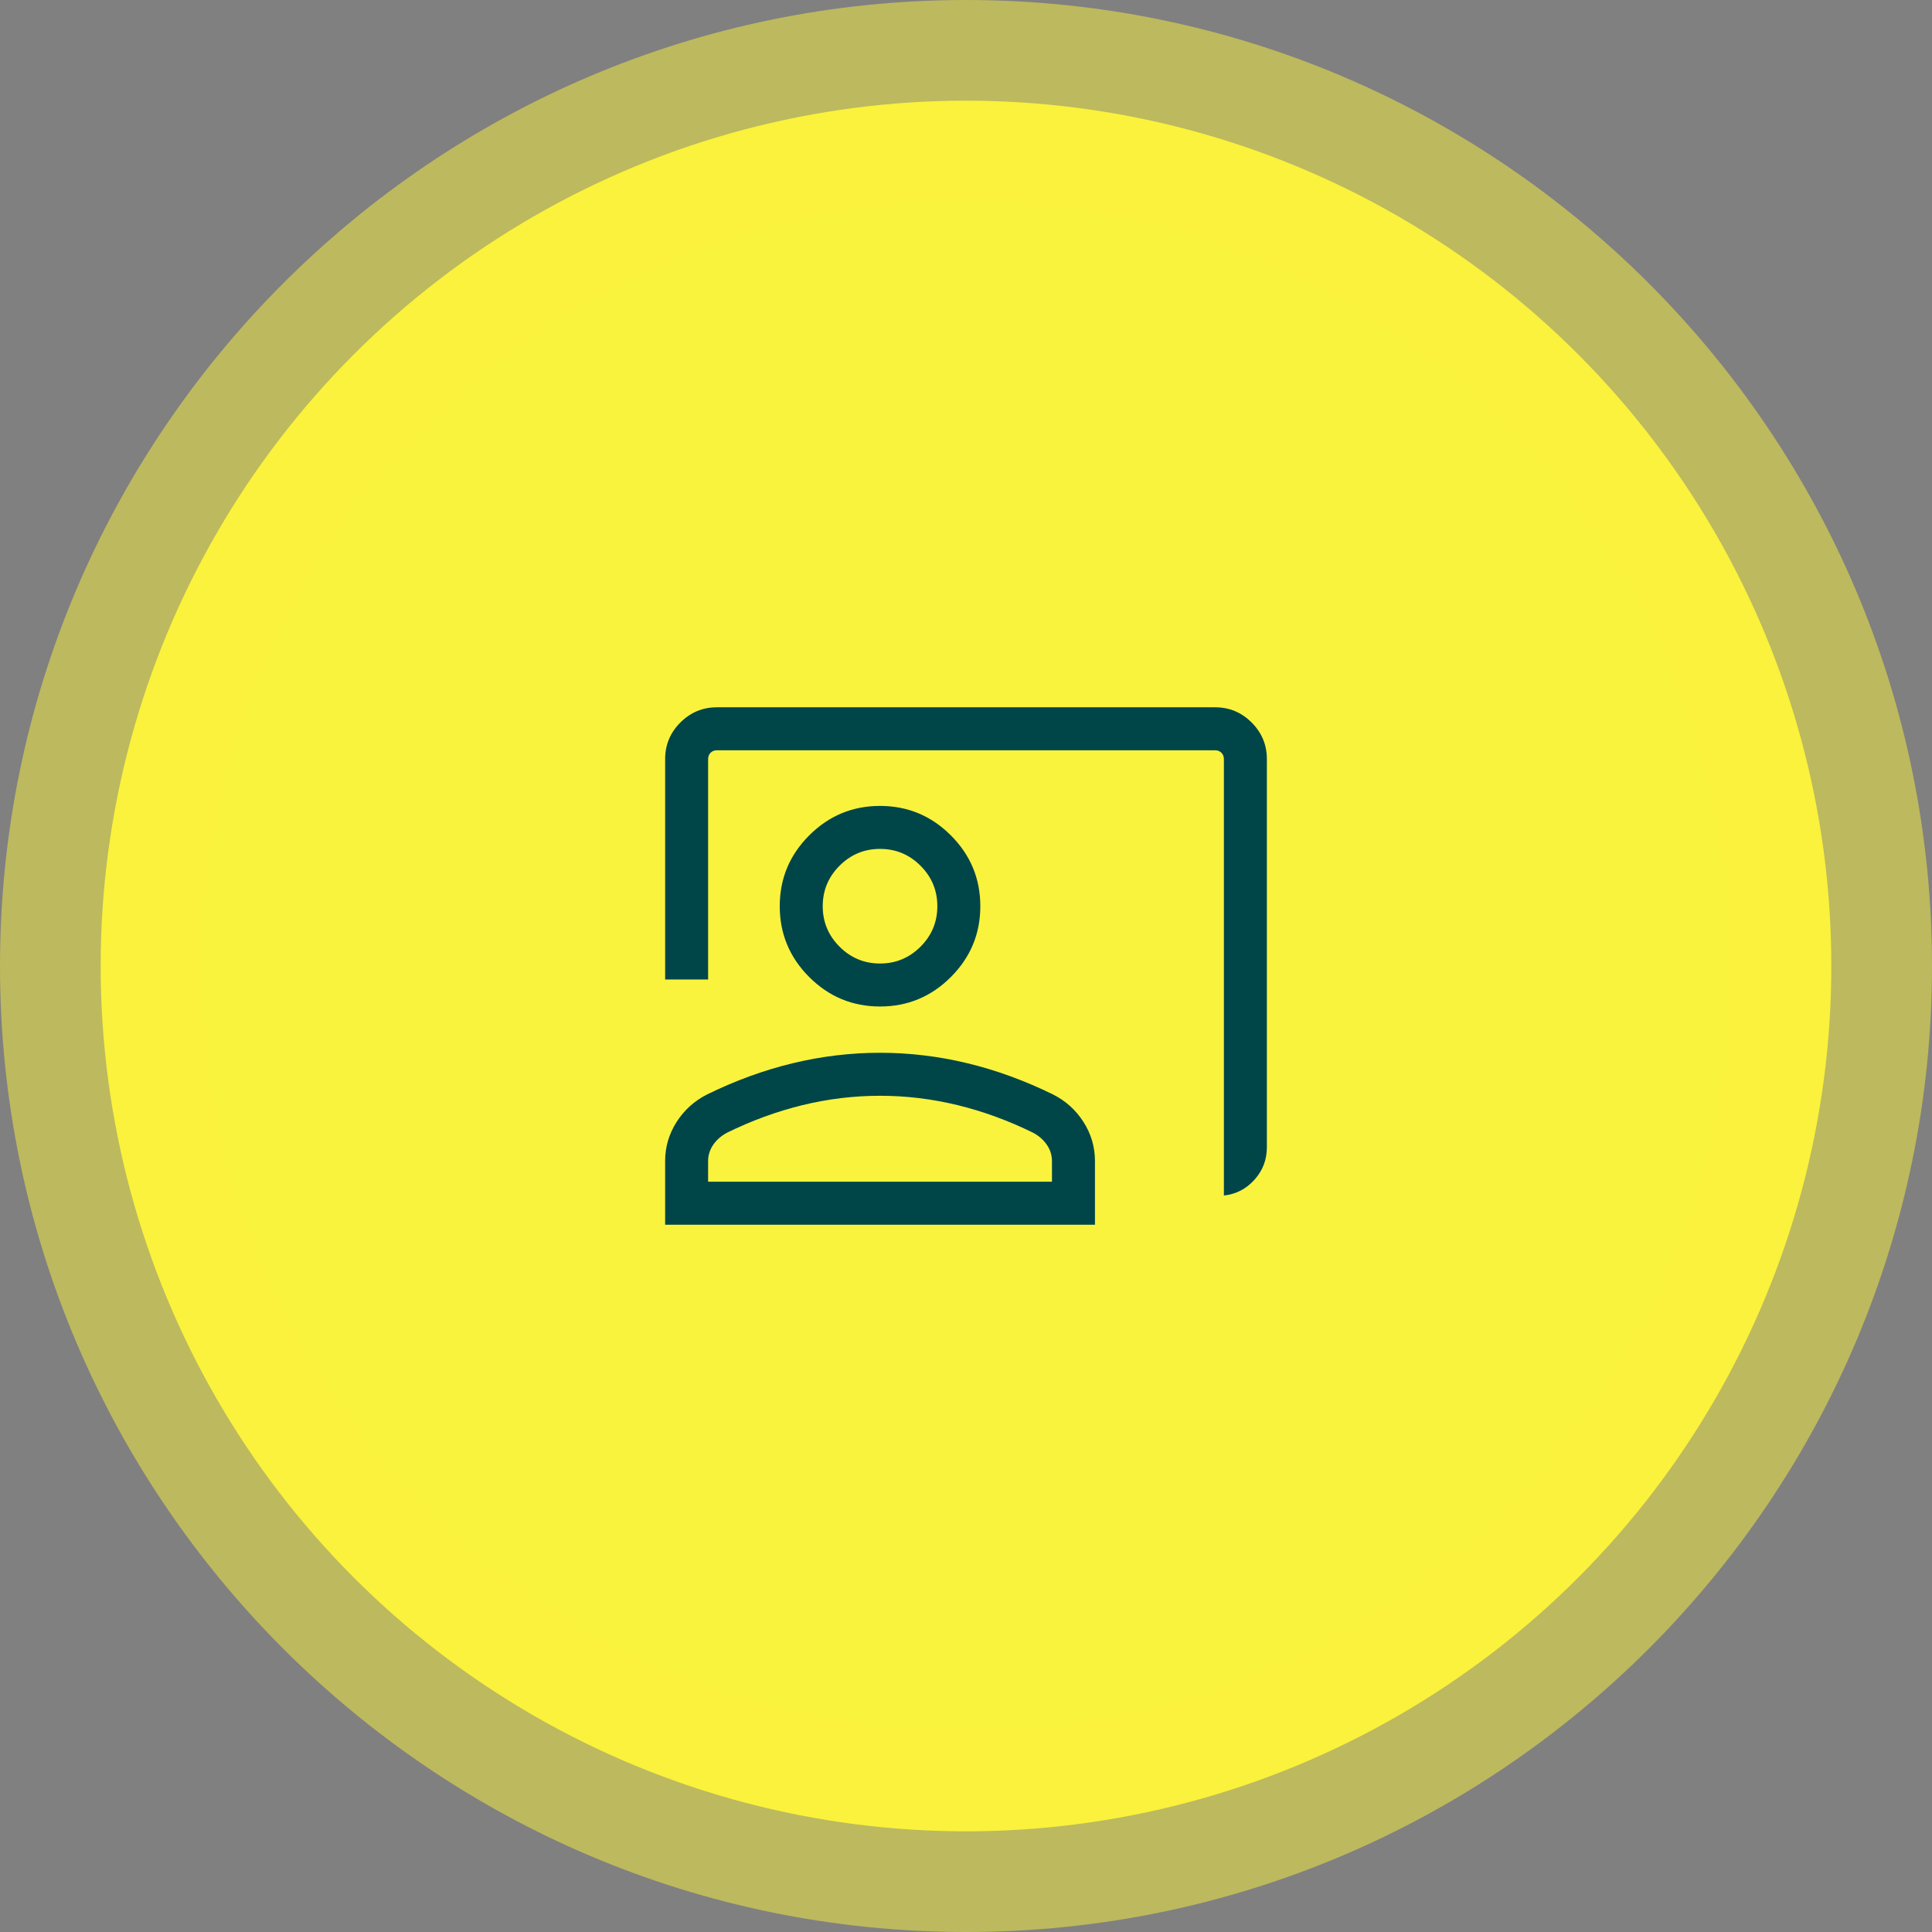
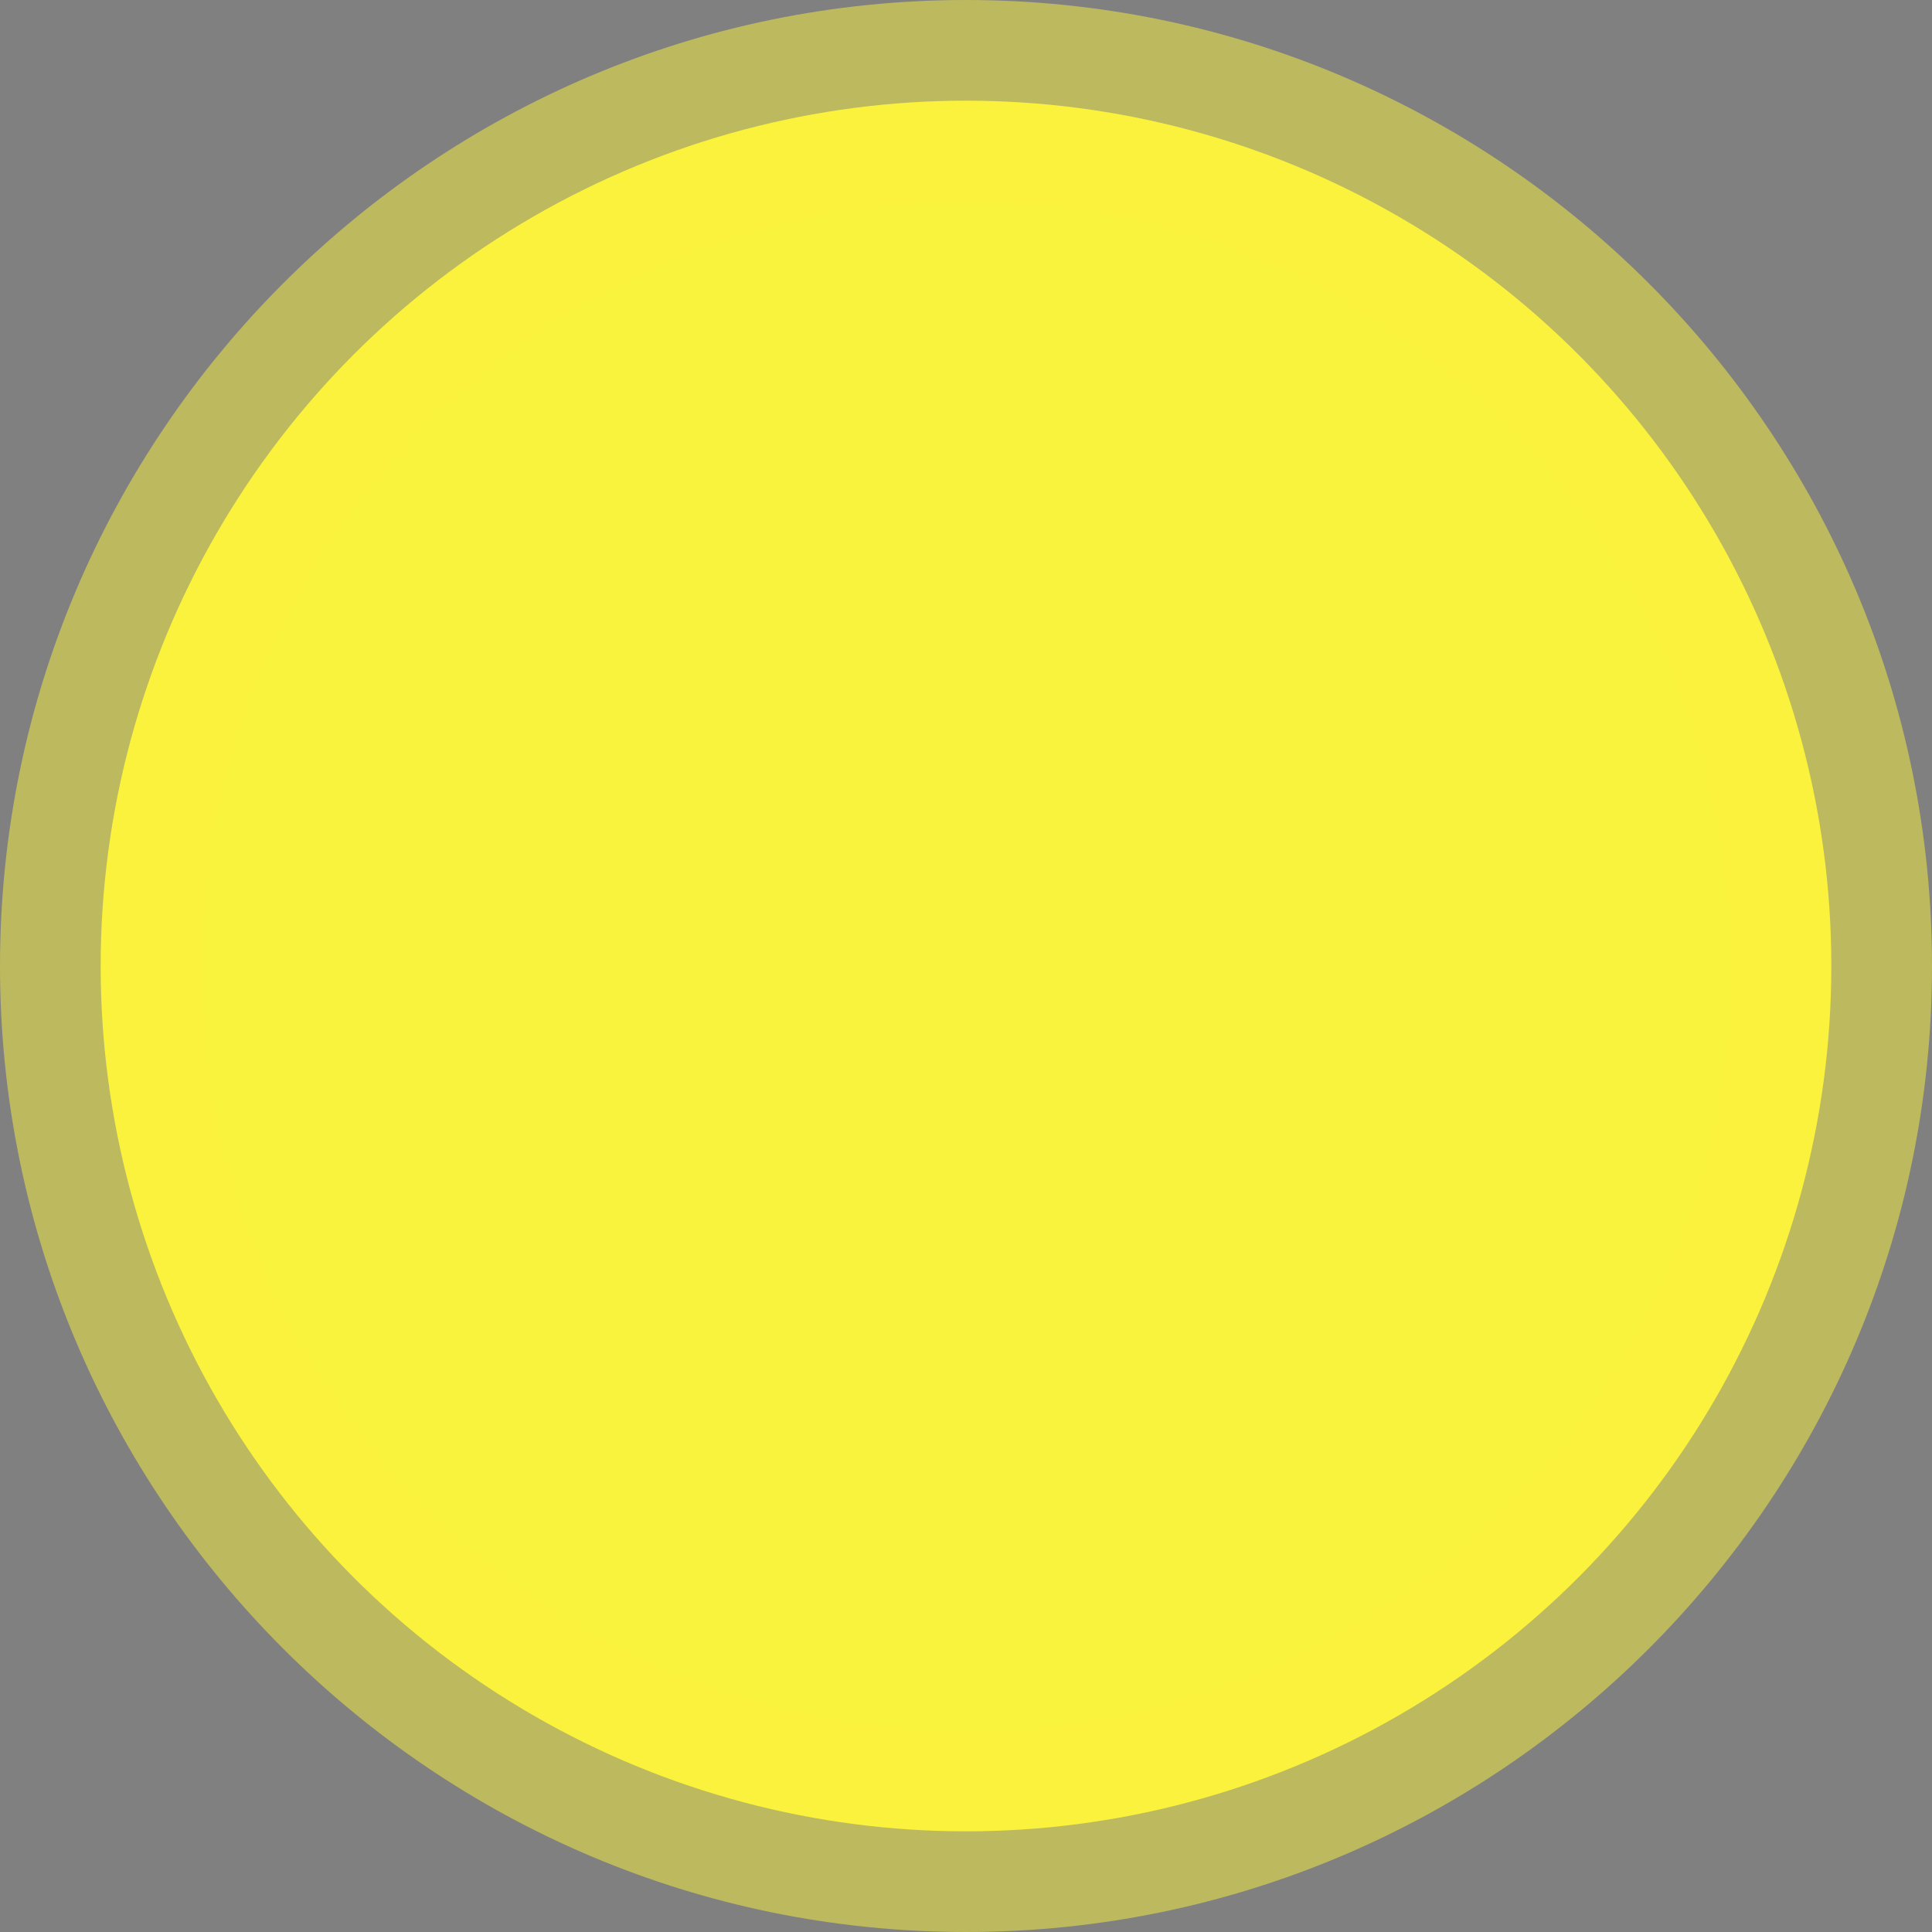
<svg xmlns="http://www.w3.org/2000/svg" id="_レイヤー_2" width="191.93" height="191.93" viewBox="0 0 191.93 191.93">
  <rect x="0" y="0" width="191.93" height="191.93" fill="#808080" stroke="none" />
  <g id="_レイヤー_2-2">
    <circle cx="95.965" cy="95.965" r="85.965" style="fill:#faf33d;" />
    <path d="M95.965,191.93C43.05,191.93,0,148.88,0,95.965S43.05,0,95.965,0s95.965,43.05,95.965,95.965-43.05,95.965-95.965,95.965ZM95.965,20c-41.887,0-75.965,34.078-75.965,75.965s34.078,75.965,75.965,75.965,75.965-34.078,75.965-75.965S137.852,20,95.965,20Z" style="fill:#faf33d; opacity:.5;" />
-     <path d="M121.584,118.765v-43.355c0-.256-.082-.466-.246-.63-.164-.164-.374-.246-.63-.246h-49.485c-.256,0-.466.082-.63.246-.164.164-.246.374-.246.63v21.896h-4.27v-21.896c0-1.415.504-2.627,1.512-3.634s2.219-1.512,3.634-1.512h49.485c1.415,0,2.627.504,3.634,1.512s1.512,2.219,1.512,3.634v38.565c0,1.237-.412,2.313-1.235,3.227-.823.914-1.834,1.435-3.035,1.563ZM87.425,99.988c-2.74,0-5.085-.975-7.036-2.926-1.951-1.951-2.927-4.297-2.927-7.037s.976-5.085,2.927-7.036c1.951-1.951,4.296-2.927,7.036-2.927s5.085.976,7.036,2.927c1.951,1.951,2.927,4.296,2.927,7.036s-.976,5.085-2.927,7.037c-1.951,1.951-4.296,2.926-7.036,2.926ZM87.425,95.718c1.566,0,2.906-.557,4.021-1.672,1.115-1.115,1.672-2.455,1.672-4.021s-.557-2.906-1.672-4.021c-1.115-1.115-2.455-1.672-4.021-1.672s-2.906.557-4.021,1.672c-1.115,1.115-1.672,2.455-1.672,4.021s.557,2.906,1.672,4.021c1.115,1.115,2.455,1.672,4.021,1.672ZM66.076,121.666v-6.329c0-1.394.379-2.685,1.136-3.873.757-1.188,1.769-2.101,3.036-2.74,2.813-1.379,5.652-2.414,8.515-3.103,2.863-.69,5.751-1.035,8.663-1.035s5.8.345,8.663,1.035c2.863.69,5.701,1.724,8.515,3.103,1.267.639,2.279,1.552,3.036,2.74.757,1.188,1.136,2.479,1.136,3.873v6.329s-42.698,0-42.698,0ZM70.346,117.396h34.158v-2.059c0-.576-.167-1.11-.501-1.601-.334-.491-.787-.891-1.36-1.201-2.453-1.208-4.953-2.123-7.502-2.745-2.549-.622-5.121-.933-7.716-.933s-5.167.311-7.716.933c-2.549.622-5.049,1.538-7.502,2.745-.573.31-1.026.711-1.36,1.201-.334.491-.501,1.025-.501,1.601,0,0,0,2.059,0,2.059Z" style="fill:#004649;" />
  </g>
</svg>